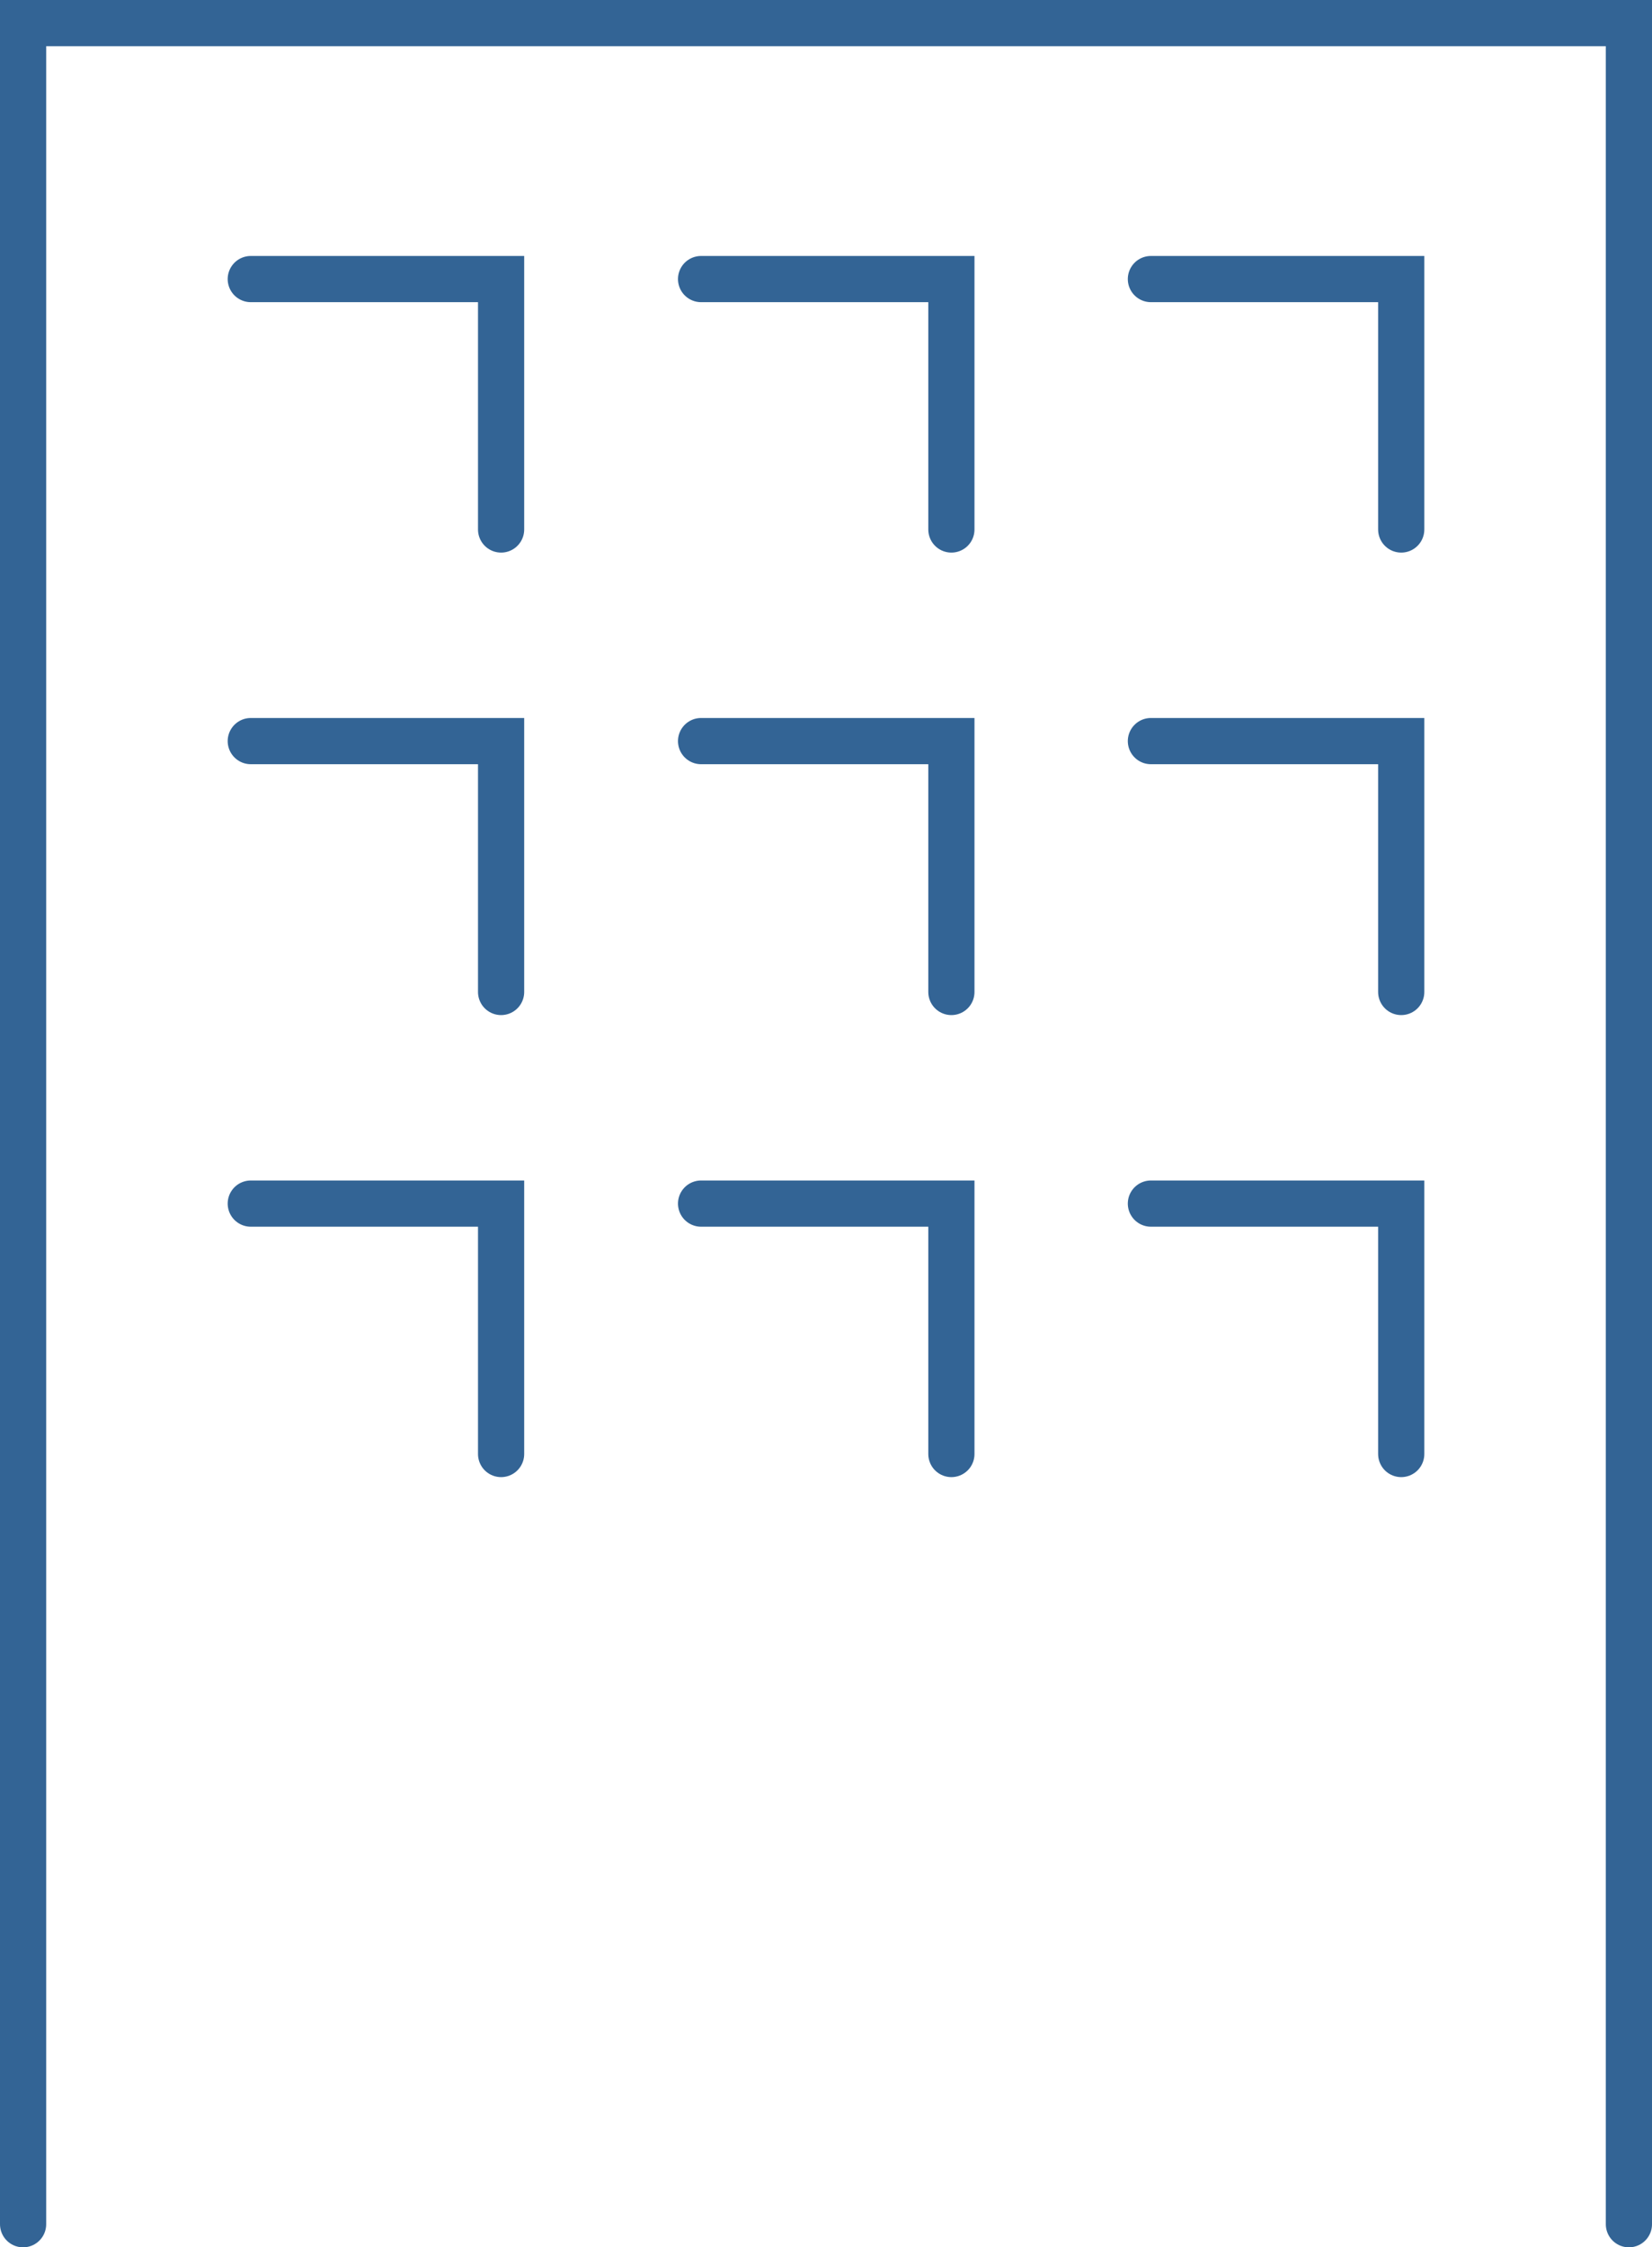
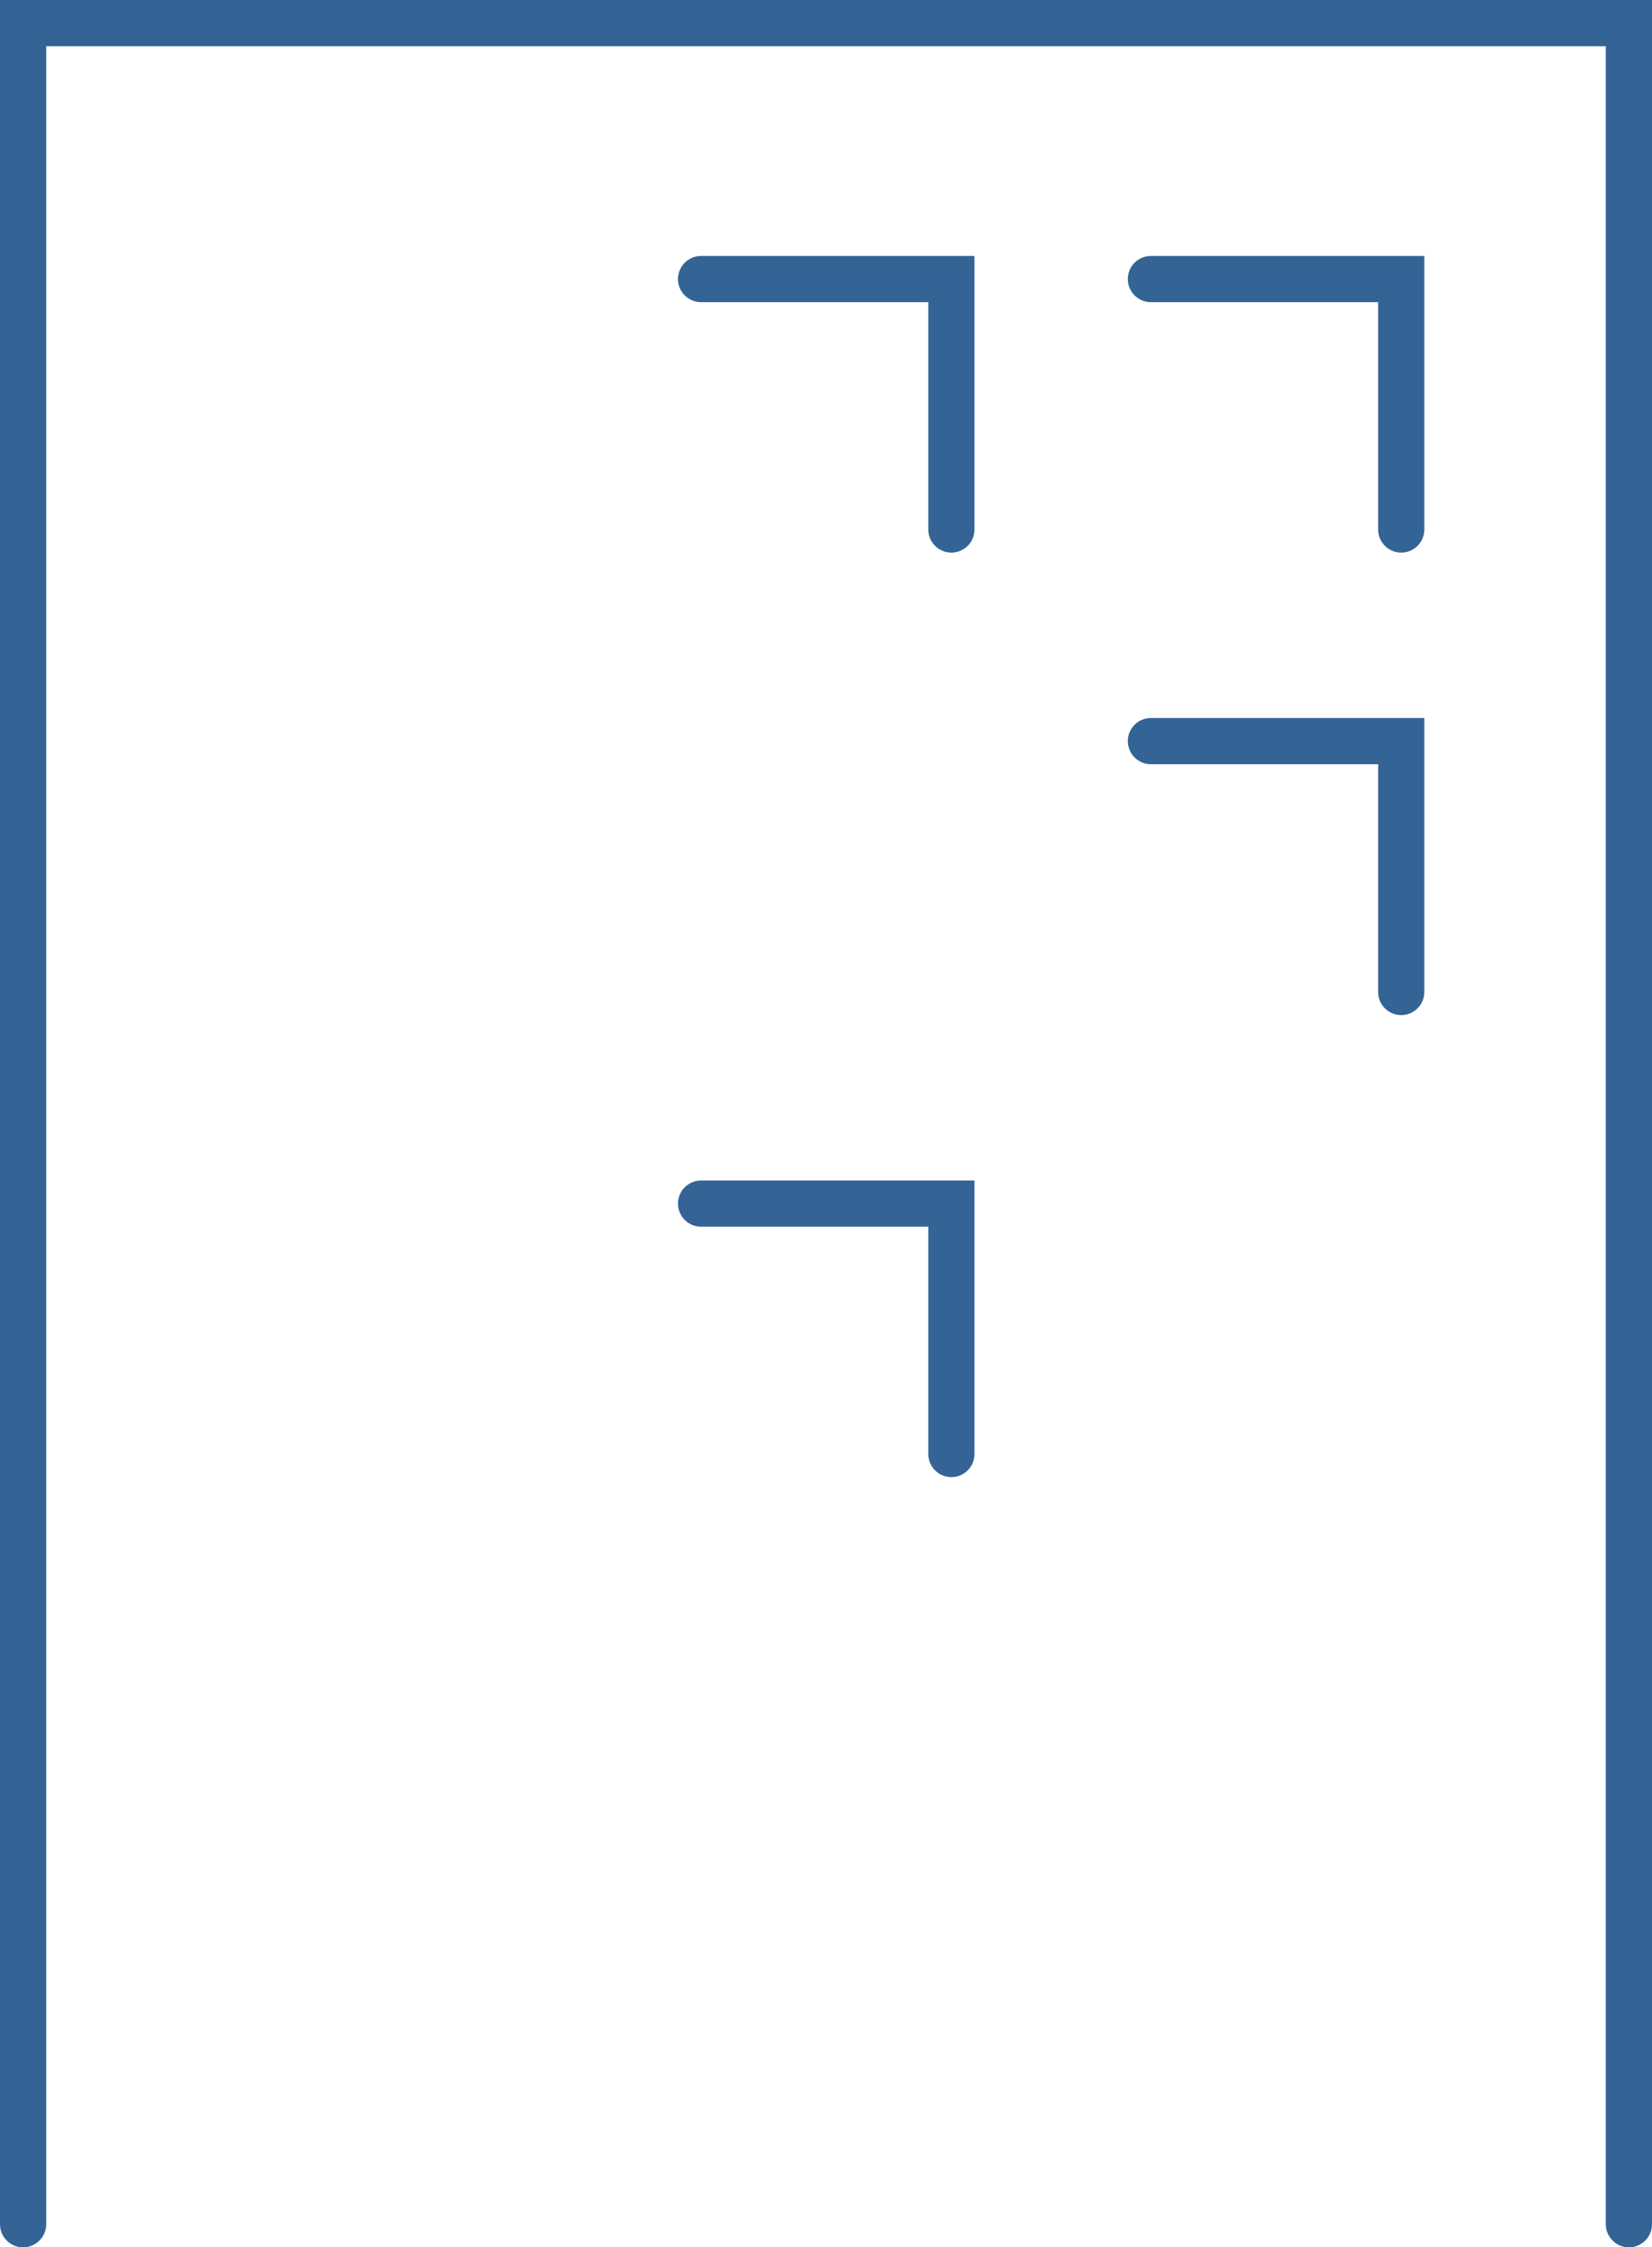
<svg xmlns="http://www.w3.org/2000/svg" id="_レイヤー_2" data-name="レイヤー 2" viewBox="0 0 35.77 48.64">
  <defs>
    <style>
      .cls-1 {
        fill: none;
        stroke: #336495;
        stroke-linecap: round;
        stroke-miterlimit: 10;
      }
    </style>
  </defs>
  <g id="_レイヤー_1-2" data-name="レイヤー 1">
    <g>
      <polyline class="cls-1" points=".5 48.14 .5 .5 35.27 .5 35.27 48.14" />
-       <polyline class="cls-1" points="5.43 26.05 10.85 26.05 10.85 31.47" />
-       <polyline class="cls-1" points="5.43 16.04 10.85 16.04 10.85 21.47" />
-       <polyline class="cls-1" points="5.43 6.04 10.85 6.04 10.85 11.46" />
      <polyline class="cls-1" points="15.18 26.05 20.6 26.05 20.6 31.47" />
-       <polyline class="cls-1" points="15.18 16.04 20.6 16.04 20.6 21.47" />
      <polyline class="cls-1" points="15.18 6.04 20.6 6.04 20.6 11.46" />
-       <polyline class="cls-1" points="24.92 26.05 30.34 26.05 30.34 31.47" />
      <polyline class="cls-1" points="24.92 16.04 30.34 16.04 30.34 21.47" />
      <polyline class="cls-1" points="24.92 6.04 30.34 6.04 30.34 11.46" />
    </g>
  </g>
</svg>